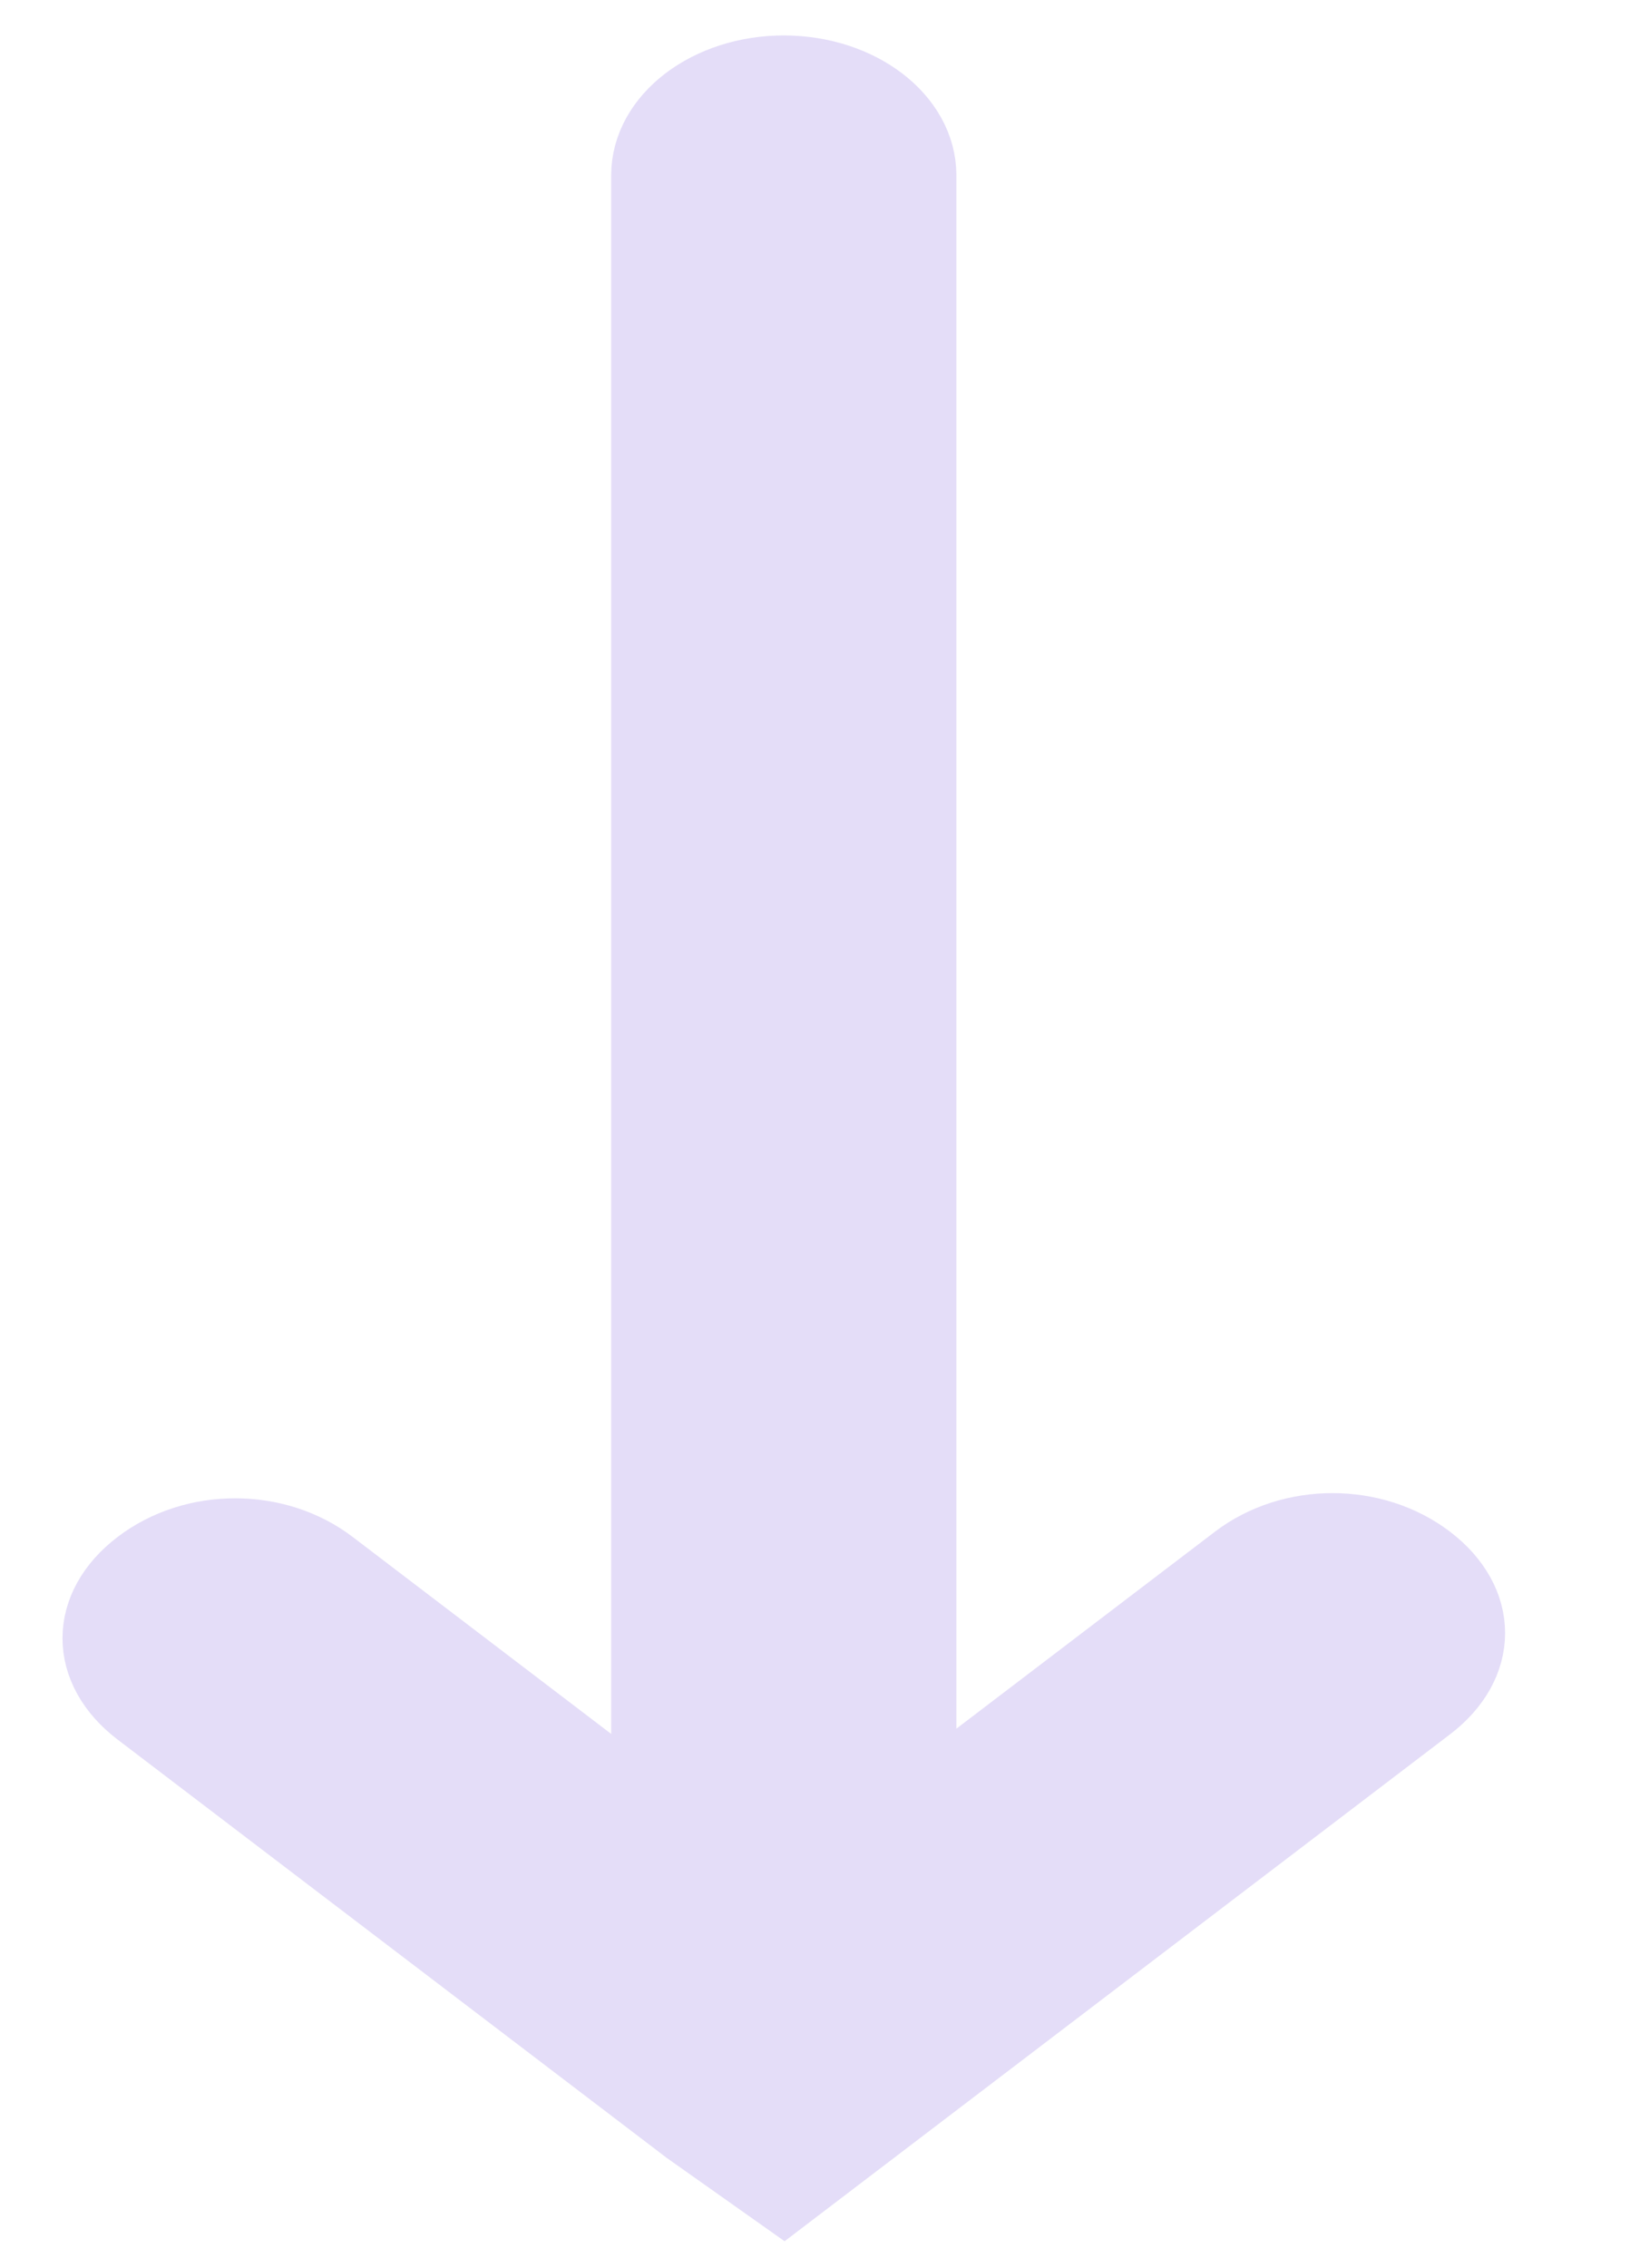
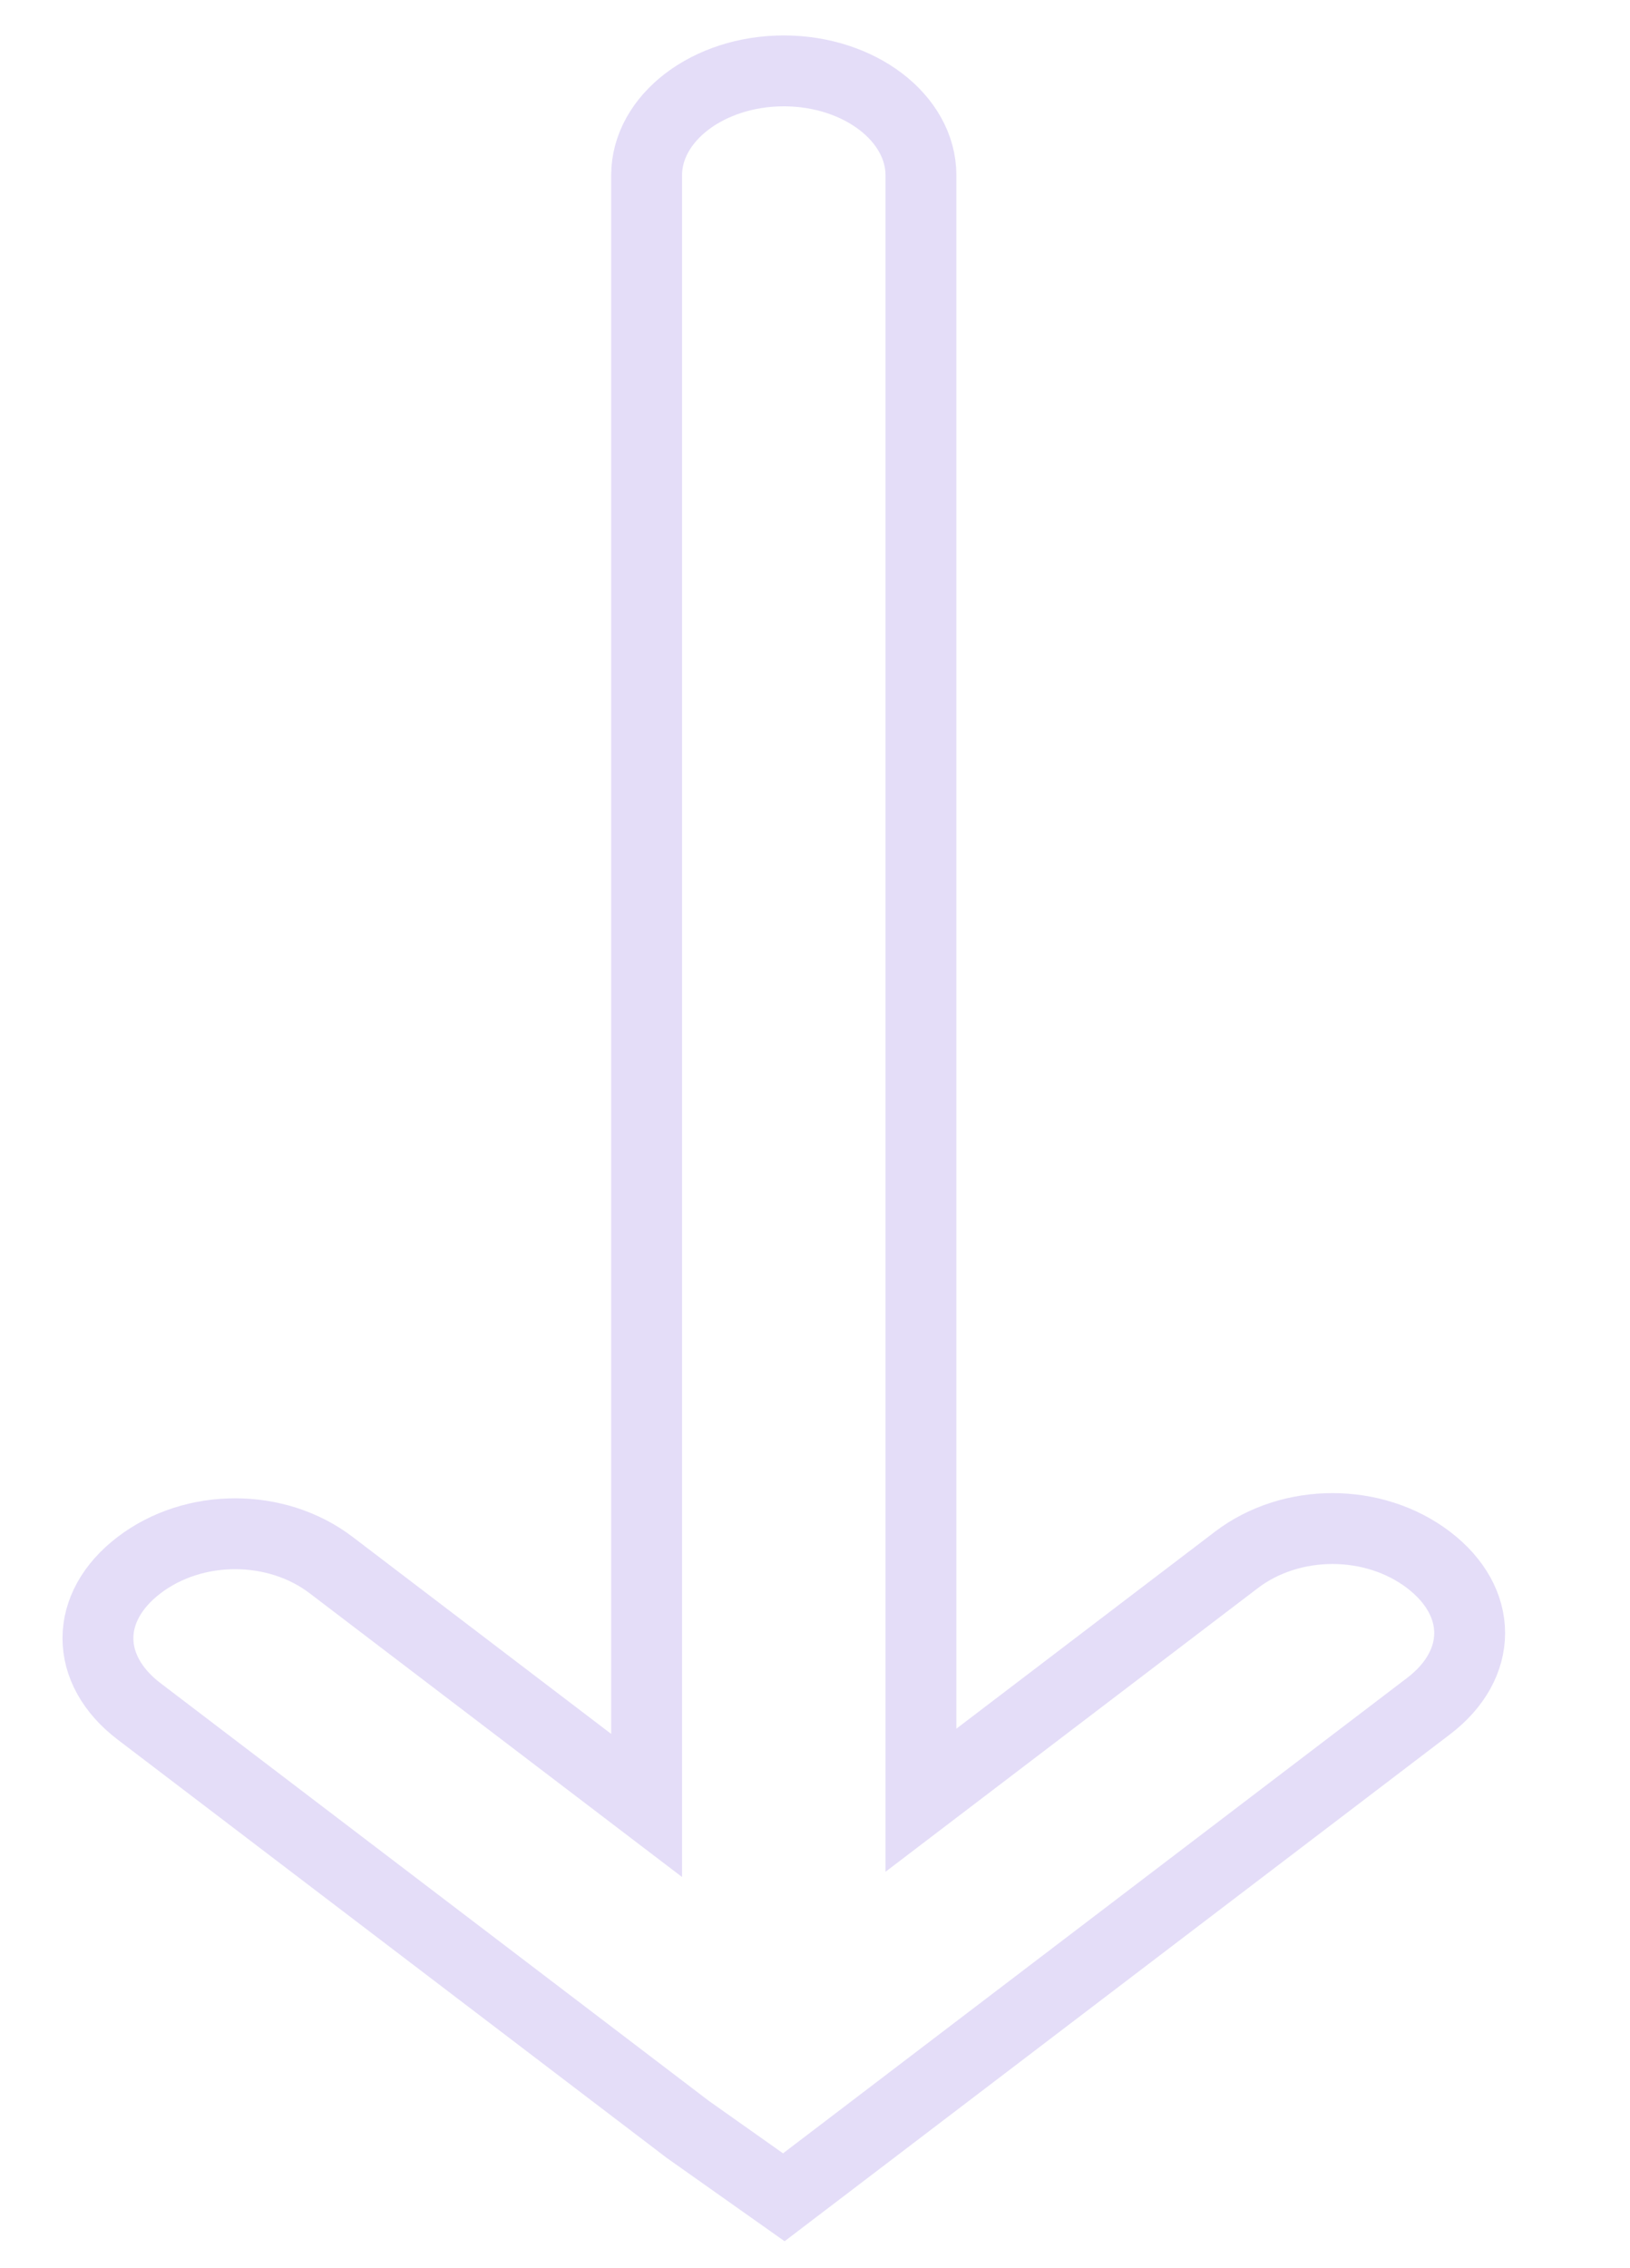
<svg xmlns="http://www.w3.org/2000/svg" fill="none" height="100%" overflow="visible" preserveAspectRatio="none" style="display: block;" viewBox="0 0 23 32" width="100%">
  <g id="Frame" opacity="0.2">
    <g id="Canvas">
      <g id="Vector">
-         <path d="M12.995 2.474V25.398L17.447 22.007C18.221 21.418 19.383 21.418 20.157 22.007C20.931 22.597 20.931 23.482 20.157 24.071L12.415 29.968L11.06 31L9.705 30.042L1.963 24.145C1.576 23.85 1.382 23.482 1.382 23.113C1.382 22.744 1.576 22.376 1.963 22.081C2.737 21.491 3.899 21.491 4.673 22.081L9.124 25.472V2.474C9.124 1.663 9.995 1 11.06 1C12.124 1 12.995 1.663 12.995 2.474Z" fill="#7856DB" id="Vector_2" />
        <path d="M12.995 2.474V25.398L17.447 22.007C18.221 21.418 19.383 21.418 20.157 22.007C20.931 22.597 20.931 23.482 20.157 24.071L12.415 29.968L11.06 31L9.705 30.042L1.963 24.145C1.576 23.85 1.382 23.482 1.382 23.113C1.382 22.744 1.576 22.376 1.963 22.081C2.737 21.491 3.899 21.491 4.673 22.081L9.124 25.472V2.474C9.124 1.663 9.995 1 11.06 1C12.124 1 12.995 1.663 12.995 2.474Z" id="Vector_3" stroke="#7856DB" />
      </g>
    </g>
  </g>
</svg>